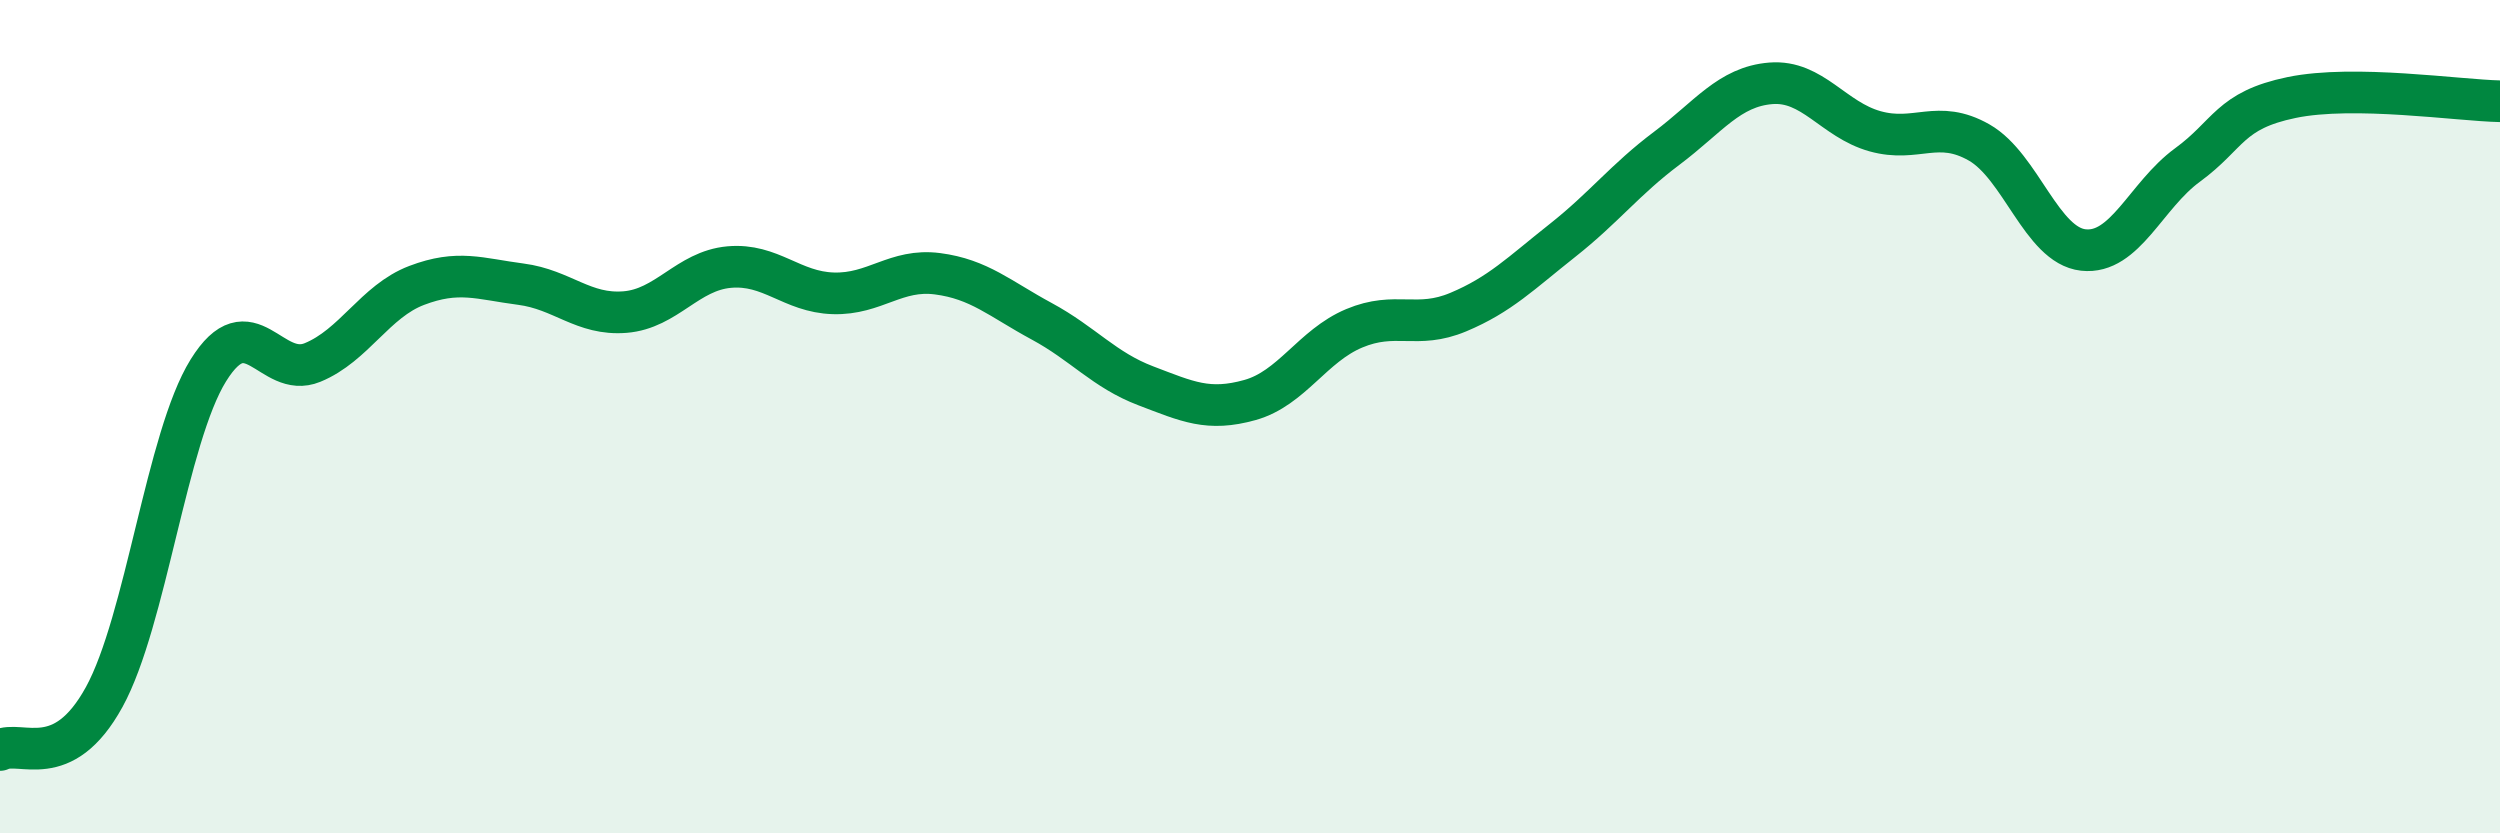
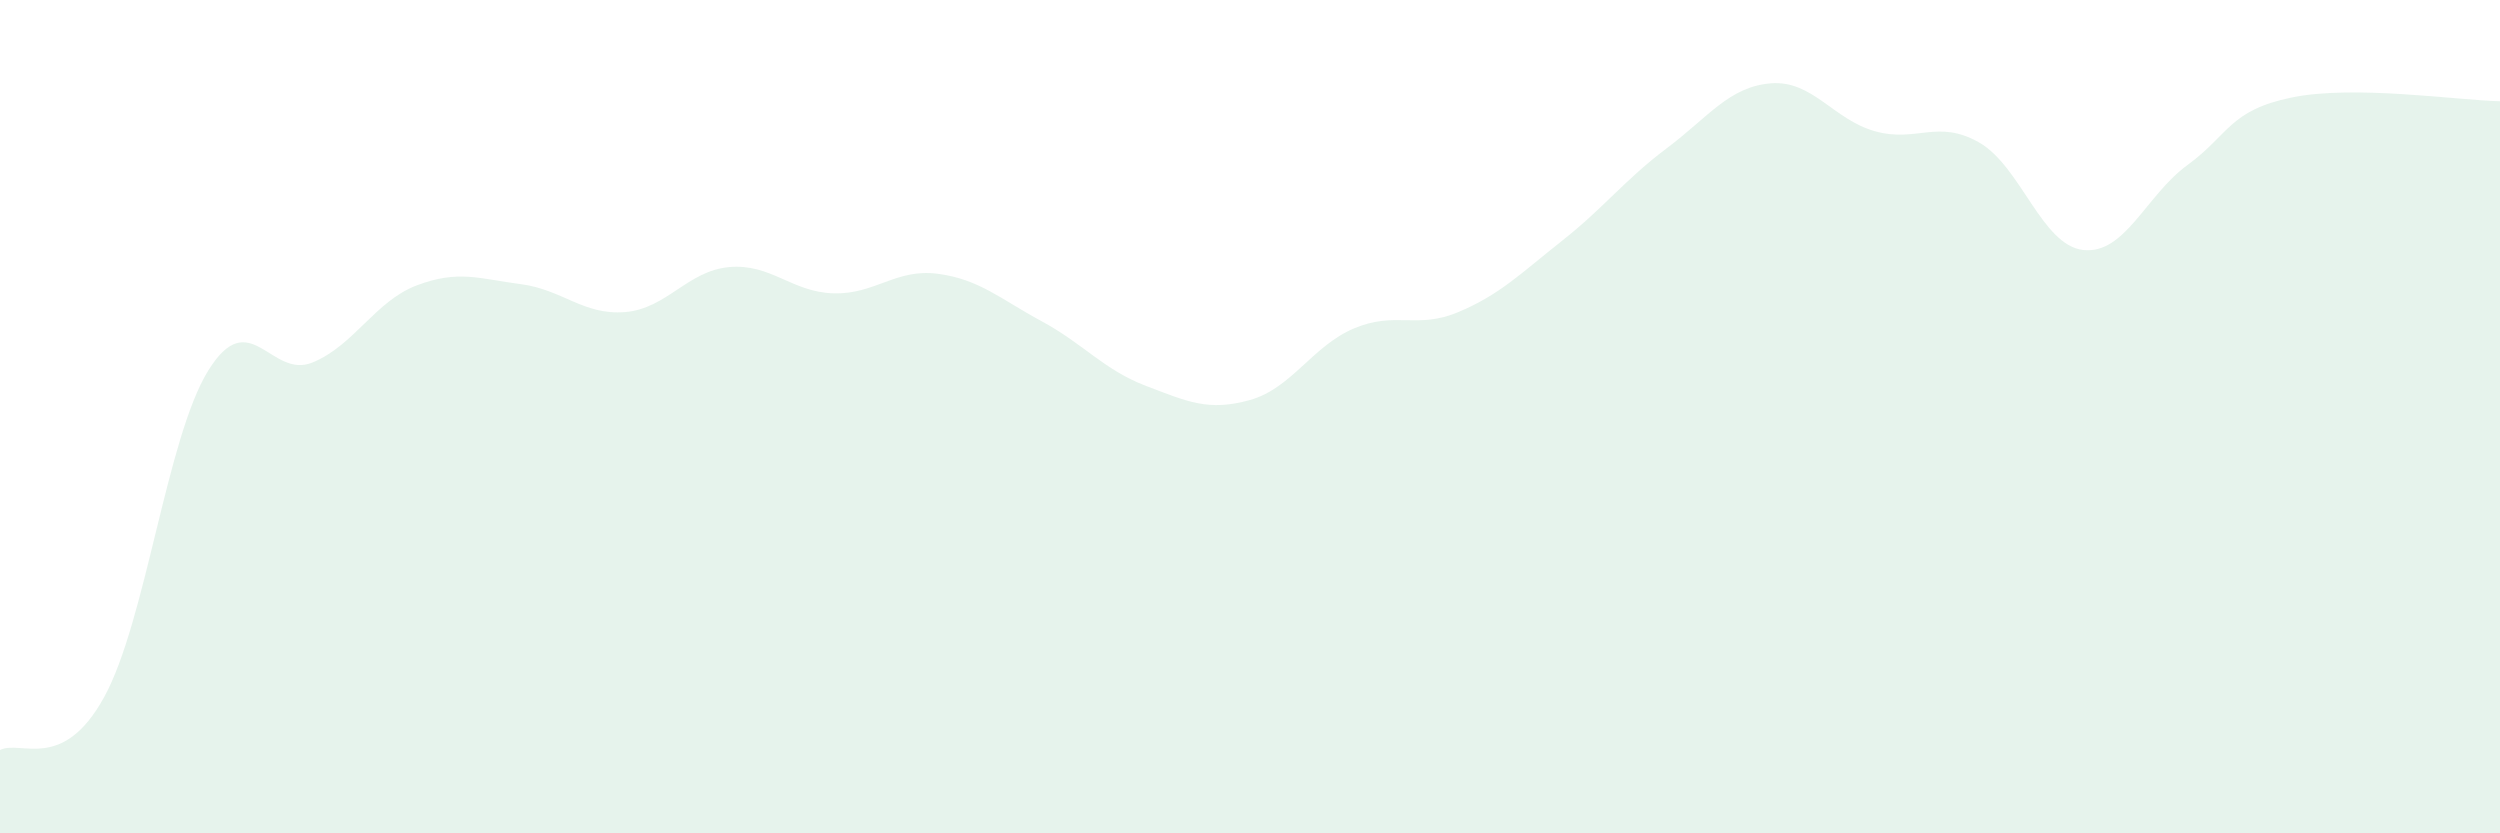
<svg xmlns="http://www.w3.org/2000/svg" width="60" height="20" viewBox="0 0 60 20">
  <path d="M 0,18 C 0.5,17.75 1.5,18.55 2.5,16.73 C 3.5,14.91 4,10.5 5,8.89 C 6,7.28 6.5,9.11 7.5,8.7 C 8.5,8.29 9,7.23 10,6.85 C 11,6.47 11.5,6.69 12.5,6.82 C 13.5,6.95 14,7.57 15,7.49 C 16,7.41 16.5,6.5 17.5,6.41 C 18.5,6.32 19,7.01 20,7.04 C 21,7.07 21.5,6.44 22.5,6.57 C 23.5,6.7 24,7.17 25,7.71 C 26,8.25 26.5,8.88 27.5,9.26 C 28.5,9.64 29,9.88 30,9.6 C 31,9.32 31.5,8.3 32.5,7.88 C 33.5,7.46 34,7.91 35,7.49 C 36,7.07 36.5,6.56 37.5,5.77 C 38.5,4.98 39,4.31 40,3.56 C 41,2.81 41.5,2.08 42.5,2 C 43.5,1.92 44,2.87 45,3.15 C 46,3.43 46.5,2.85 47.5,3.42 C 48.5,3.99 49,5.89 50,6 C 51,6.11 51.5,4.69 52.5,3.96 C 53.5,3.23 53.5,2.65 55,2.34 C 56.5,2.03 59,2.41 60,2.43L60 20L0 20Z" fill="#008740" opacity="0.1" stroke-linecap="round" stroke-linejoin="round" />
-   <path d="M 0,18 C 0.5,17.75 1.5,18.55 2.5,16.73 C 3.5,14.91 4,10.5 5,8.89 C 6,7.28 6.5,9.11 7.5,8.7 C 8.5,8.29 9,7.23 10,6.85 C 11,6.47 11.5,6.69 12.5,6.82 C 13.5,6.95 14,7.57 15,7.49 C 16,7.41 16.5,6.5 17.5,6.41 C 18.5,6.32 19,7.01 20,7.04 C 21,7.07 21.5,6.44 22.5,6.57 C 23.5,6.7 24,7.17 25,7.71 C 26,8.25 26.5,8.88 27.5,9.26 C 28.5,9.64 29,9.88 30,9.6 C 31,9.32 31.5,8.3 32.5,7.88 C 33.5,7.46 34,7.91 35,7.49 C 36,7.07 36.5,6.56 37.5,5.77 C 38.5,4.98 39,4.31 40,3.56 C 41,2.81 41.5,2.08 42.5,2 C 43.5,1.92 44,2.87 45,3.15 C 46,3.43 46.5,2.85 47.5,3.42 C 48.5,3.99 49,5.89 50,6 C 51,6.11 51.5,4.69 52.5,3.96 C 53.5,3.23 53.5,2.65 55,2.34 C 56.5,2.03 59,2.41 60,2.43" stroke="#008740" stroke-width="1" fill="none" stroke-linecap="round" stroke-linejoin="round" />
</svg>